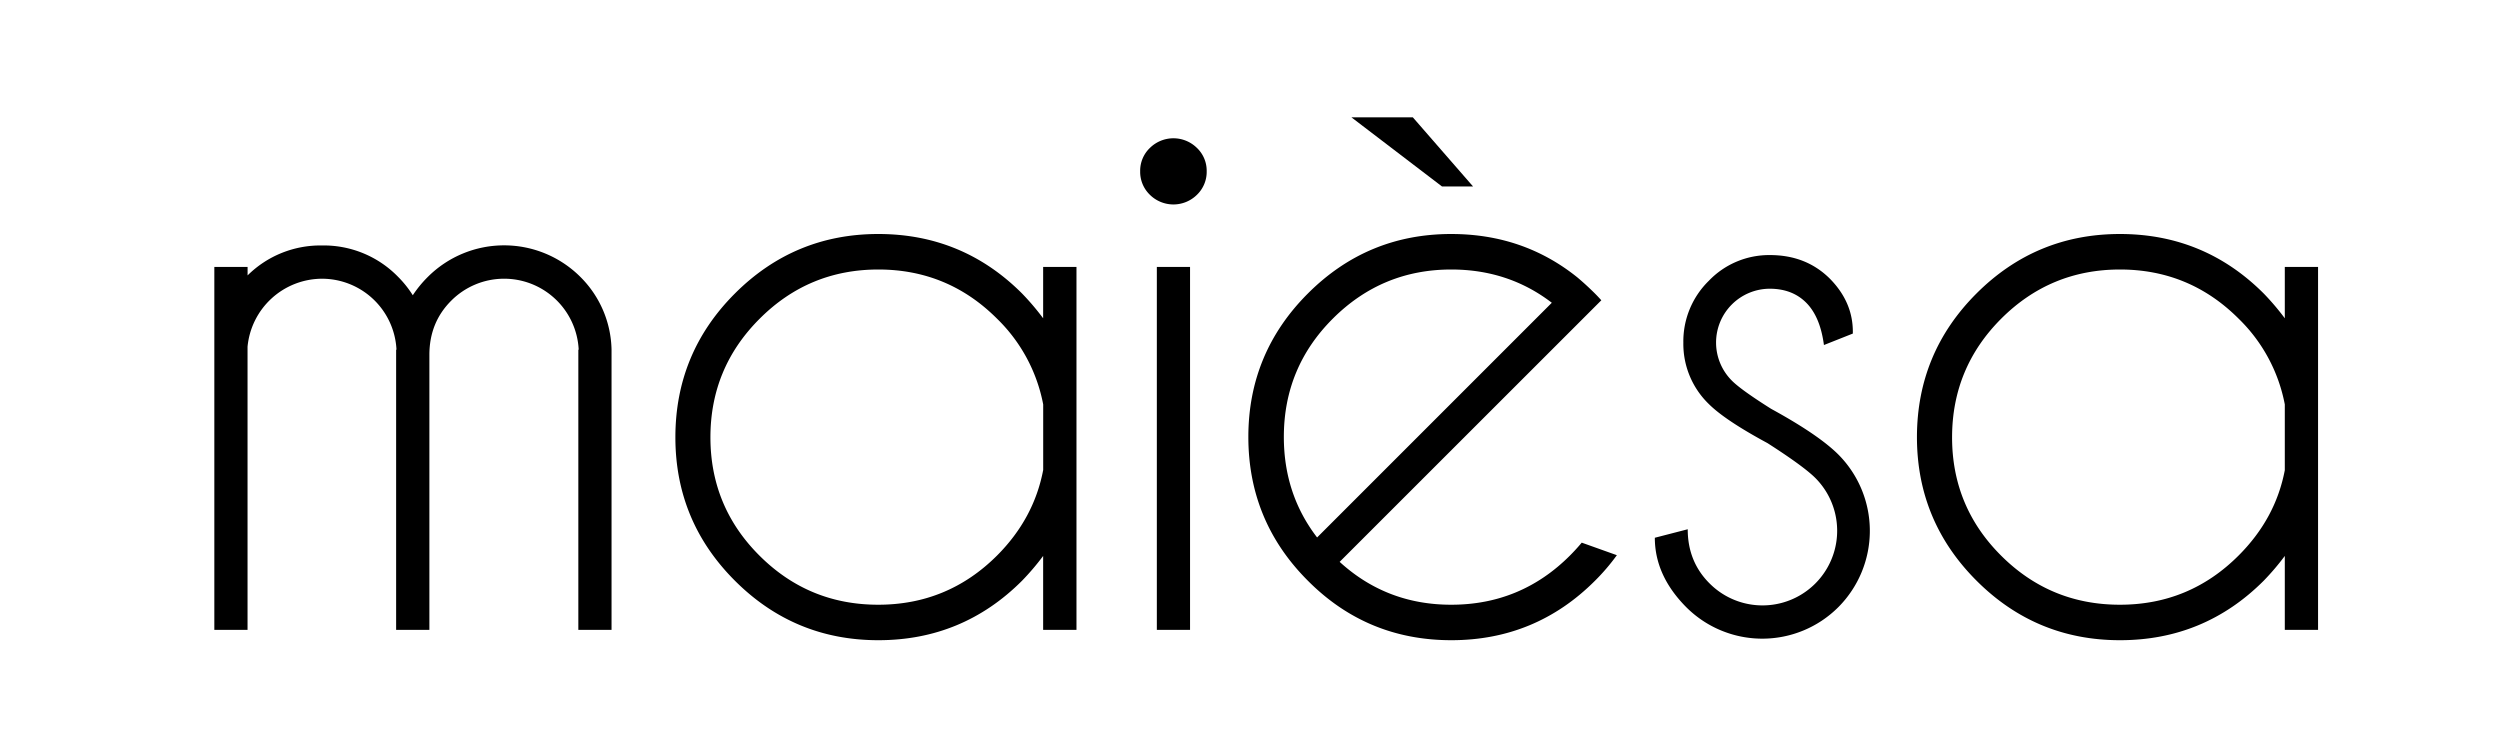
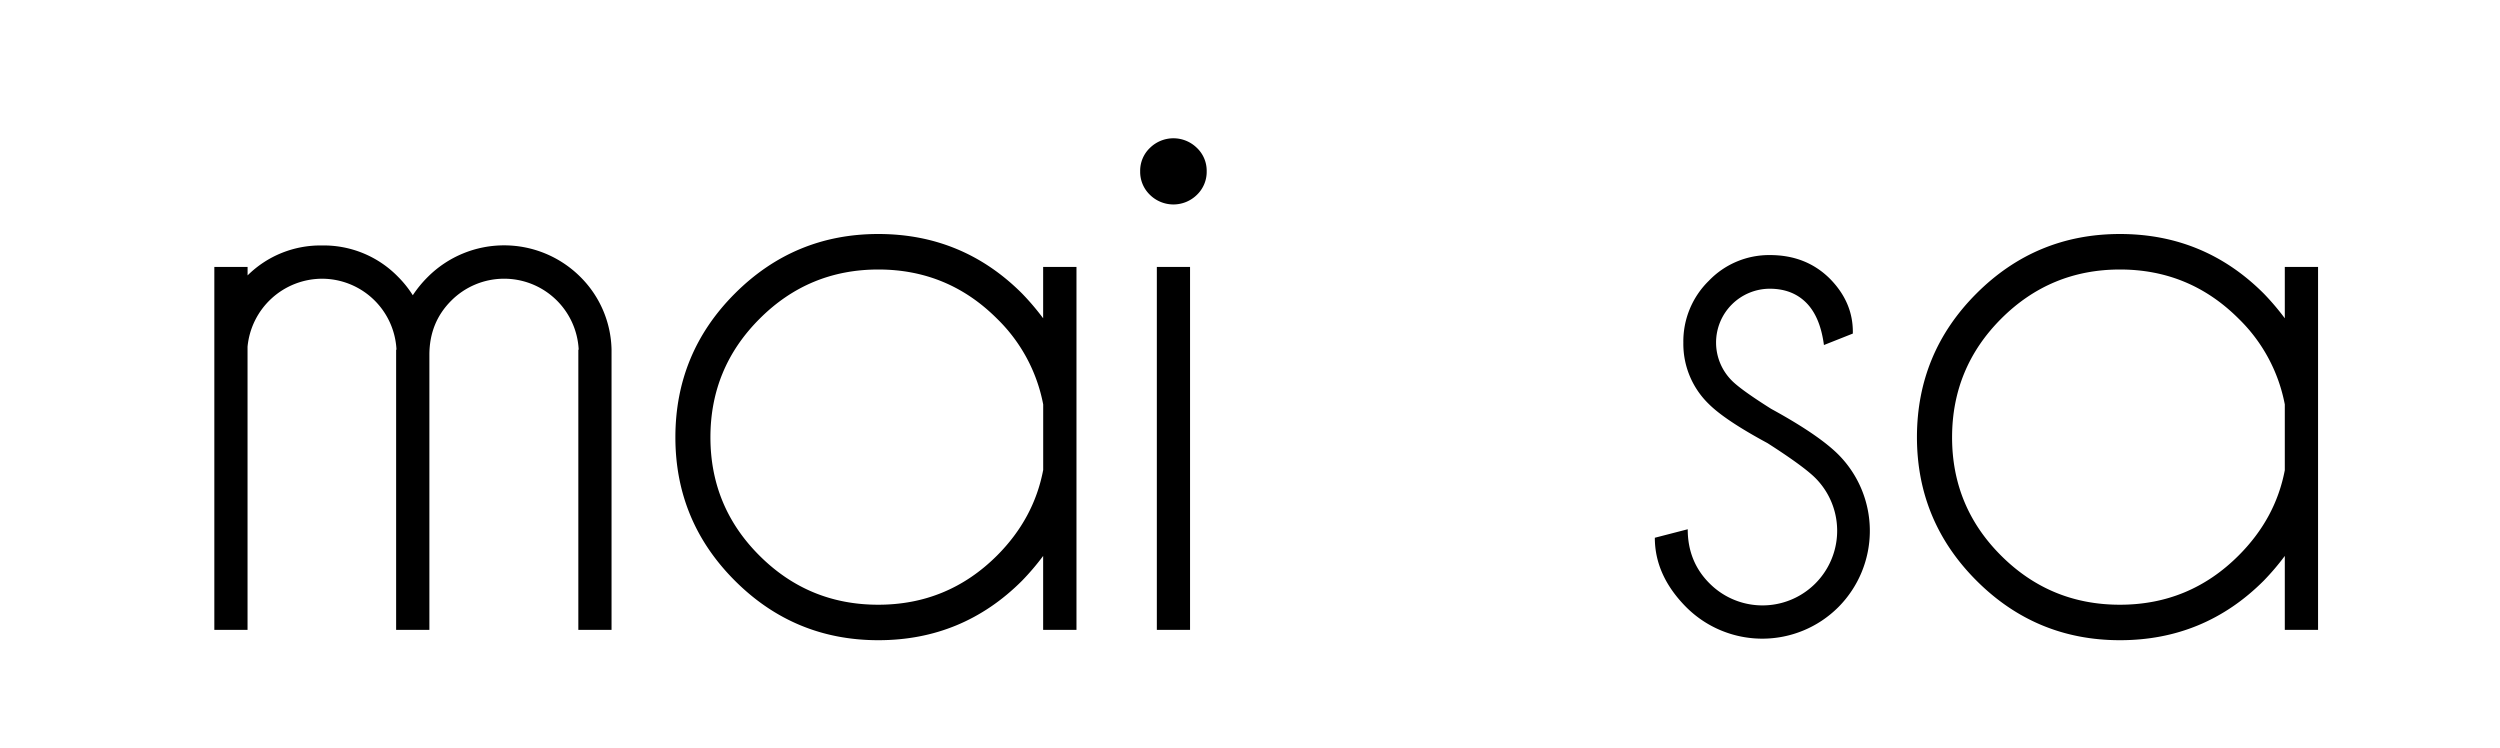
<svg xmlns="http://www.w3.org/2000/svg" viewBox="0 0 1038.11 310.49" data-name="Layer 1" id="Layer_1">
  <path d="M89,110.83h13.81v3.53a42.92,42.92,0,0,1,30.85-12.43,43.06,43.06,0,0,1,31.62,13,44,44,0,0,1,6.13,7.67,47.72,47.72,0,0,1,6.3-7.67,44.82,44.82,0,0,1,63.23,0,43.76,43.76,0,0,1,13,30.23V261.55H240.15V145.21h.15a31,31,0,0,0-52.87-20.41q-9.13,9.06-9.13,22.56V261.55H164.49V145.21h.15a31,31,0,0,0-31-29.47A31.17,31.17,0,0,0,102.79,144V261.55H89Z" />
  <path d="M447,261.55H433.16v-30.7a103.19,103.19,0,0,1-8.75,10.28q-24.71,24.72-59.7,24.71-34.84,0-59.55-24.71t-24.71-59.54q0-35,24.71-59.71t59.55-24.71q35,0,59.7,24.71a104.45,104.45,0,0,1,8.75,10.29V110.83H447Zm-13.82-66.31V167.93A67.18,67.18,0,0,0,414,132.32q-20.42-20.41-49.27-20.41t-49.26,20.41Q295,152.74,295,181.59t20.42,49.18q20.4,20.34,49.26,20.34T414,230.7Q429.32,215.36,433.16,195.24Z" />
  <path d="M497,61.41a13.08,13.08,0,0,1,4.07,9.67A13.24,13.24,0,0,1,497,80.91a13.9,13.9,0,0,1-19.49,0,13.23,13.23,0,0,1-4.06-9.83,13.07,13.07,0,0,1,4.06-9.67,13.9,13.9,0,0,1,19.49,0Zm-2.84,49.42V261.55H480.37V110.83Z" />
-   <path d="M556.28,233.31q19.49,17.81,46.35,17.8,28.86,0,49.27-20.41,2.6-2.61,4.91-5.37l14.58,5.21a85.87,85.87,0,0,1-9.06,10.59q-24.71,24.72-59.7,24.71t-59.55-24.71q-24.71-24.7-24.71-59.7,0-34.83,24.71-59.55t59.55-24.71q29.93,0,52.34,18,3.67,3.08,7.36,6.75c.92.93,1.79,1.85,2.61,2.77l-10.43,10.43Zm88.1-107.59q-18-13.81-41.75-13.81-28.7,0-49.11,20.33t-20.41,49.19q0,23.79,13.81,41.75Zm-57.71-77,25,28.7h-12.9l-37.6-28.7Z" />
  <path d="M733.94,184q-17.64-9.51-24.4-16.27A34.73,34.73,0,0,1,699,142.3a35.17,35.17,0,0,1,10.59-25.71A34.61,34.61,0,0,1,735,105.92q15,0,24.86,9.82,9.52,9.67,9.52,22v.77l-12,4.76q-1.54-11.67-7.29-17.5T735,119.89a22.35,22.35,0,0,0-15.81,38.21q3.84,3.84,16.27,11.67,19.65,10.74,27.93,19a44.92,44.92,0,0,1,0,63.31,44.65,44.65,0,0,1-63.23,0q-13-13.12-13-28.78l13.66-3.53q0,13.51,9.14,22.56a31,31,0,0,0,43.81-43.89Q748.84,193.55,733.94,184Z" />
  <path d="M962.56,261.55H948.75v-30.7A103.19,103.19,0,0,1,940,241.13q-24.71,24.72-59.7,24.71-34.84,0-59.55-24.71T796,181.59q0-35,24.71-59.71T880.3,97.17q35,0,59.7,24.71a104.45,104.45,0,0,1,8.75,10.29V110.83h13.81Zm-13.81-66.31V167.93a67.18,67.18,0,0,0-19.18-35.61q-20.42-20.41-49.27-20.41T831,132.32q-20.4,20.42-20.41,49.27T831,230.77q20.41,20.34,49.27,20.34t49.27-20.41Q944.92,215.36,948.75,195.24Z" />
</svg>